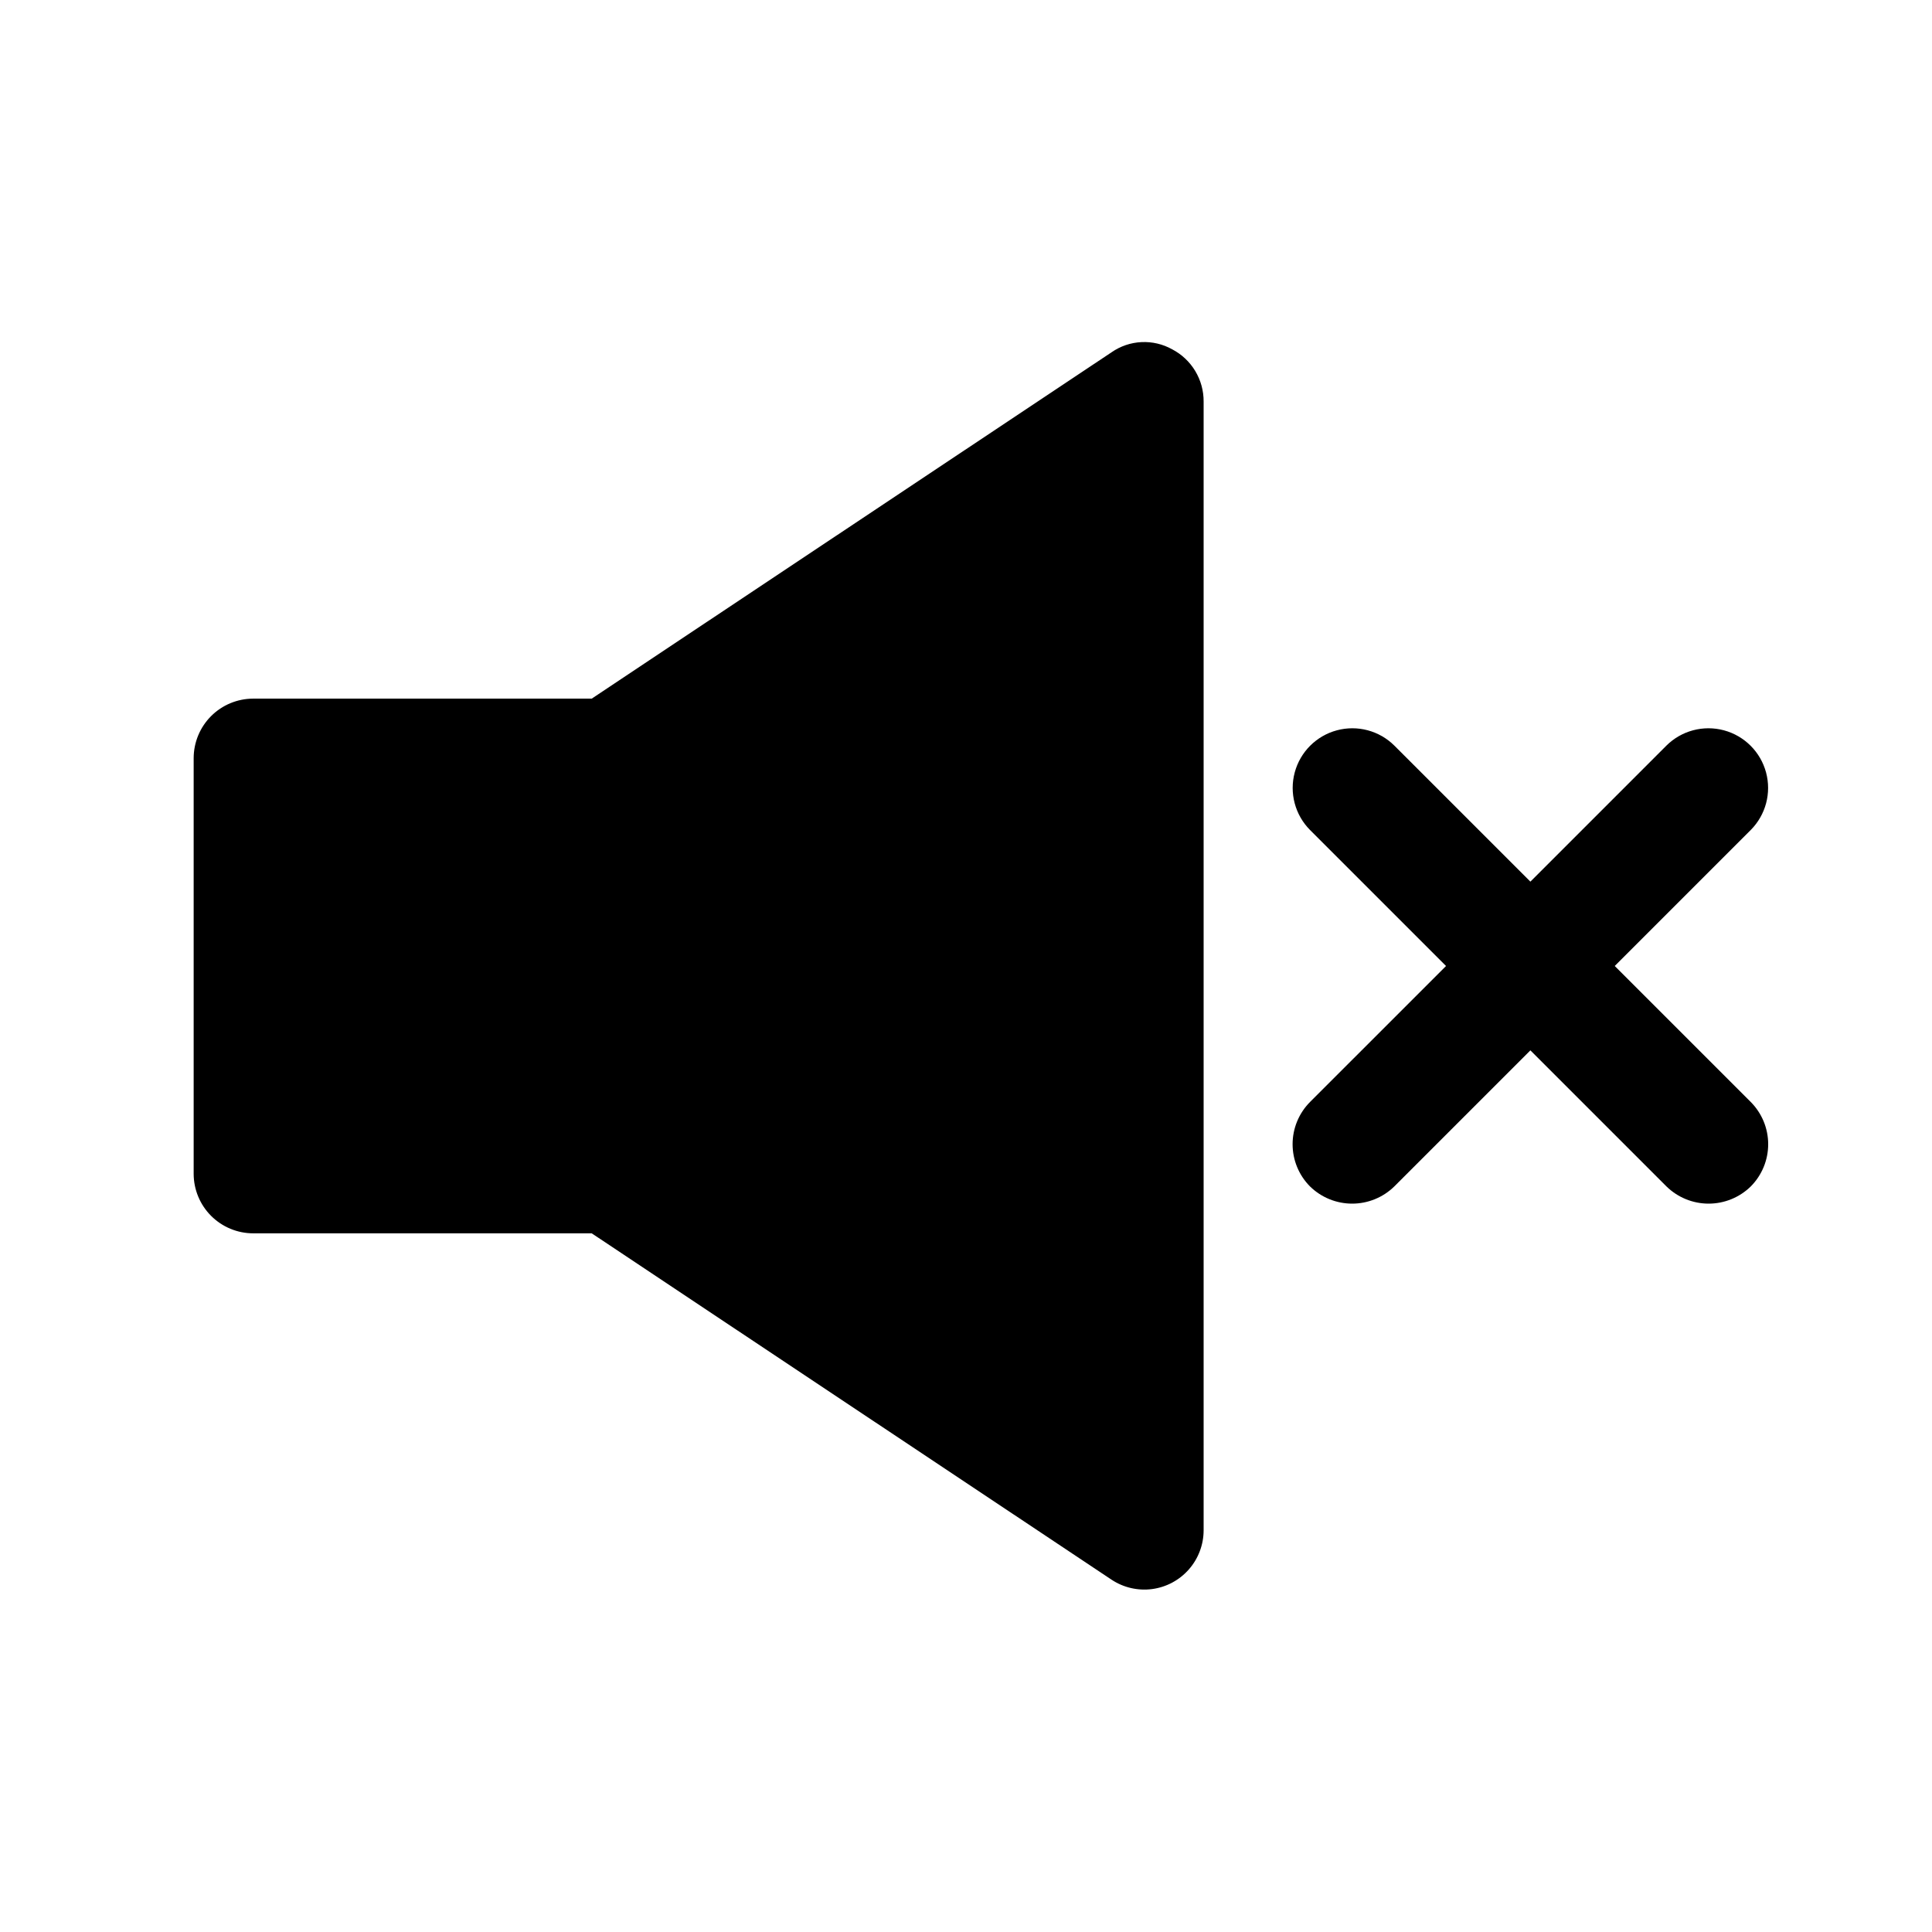
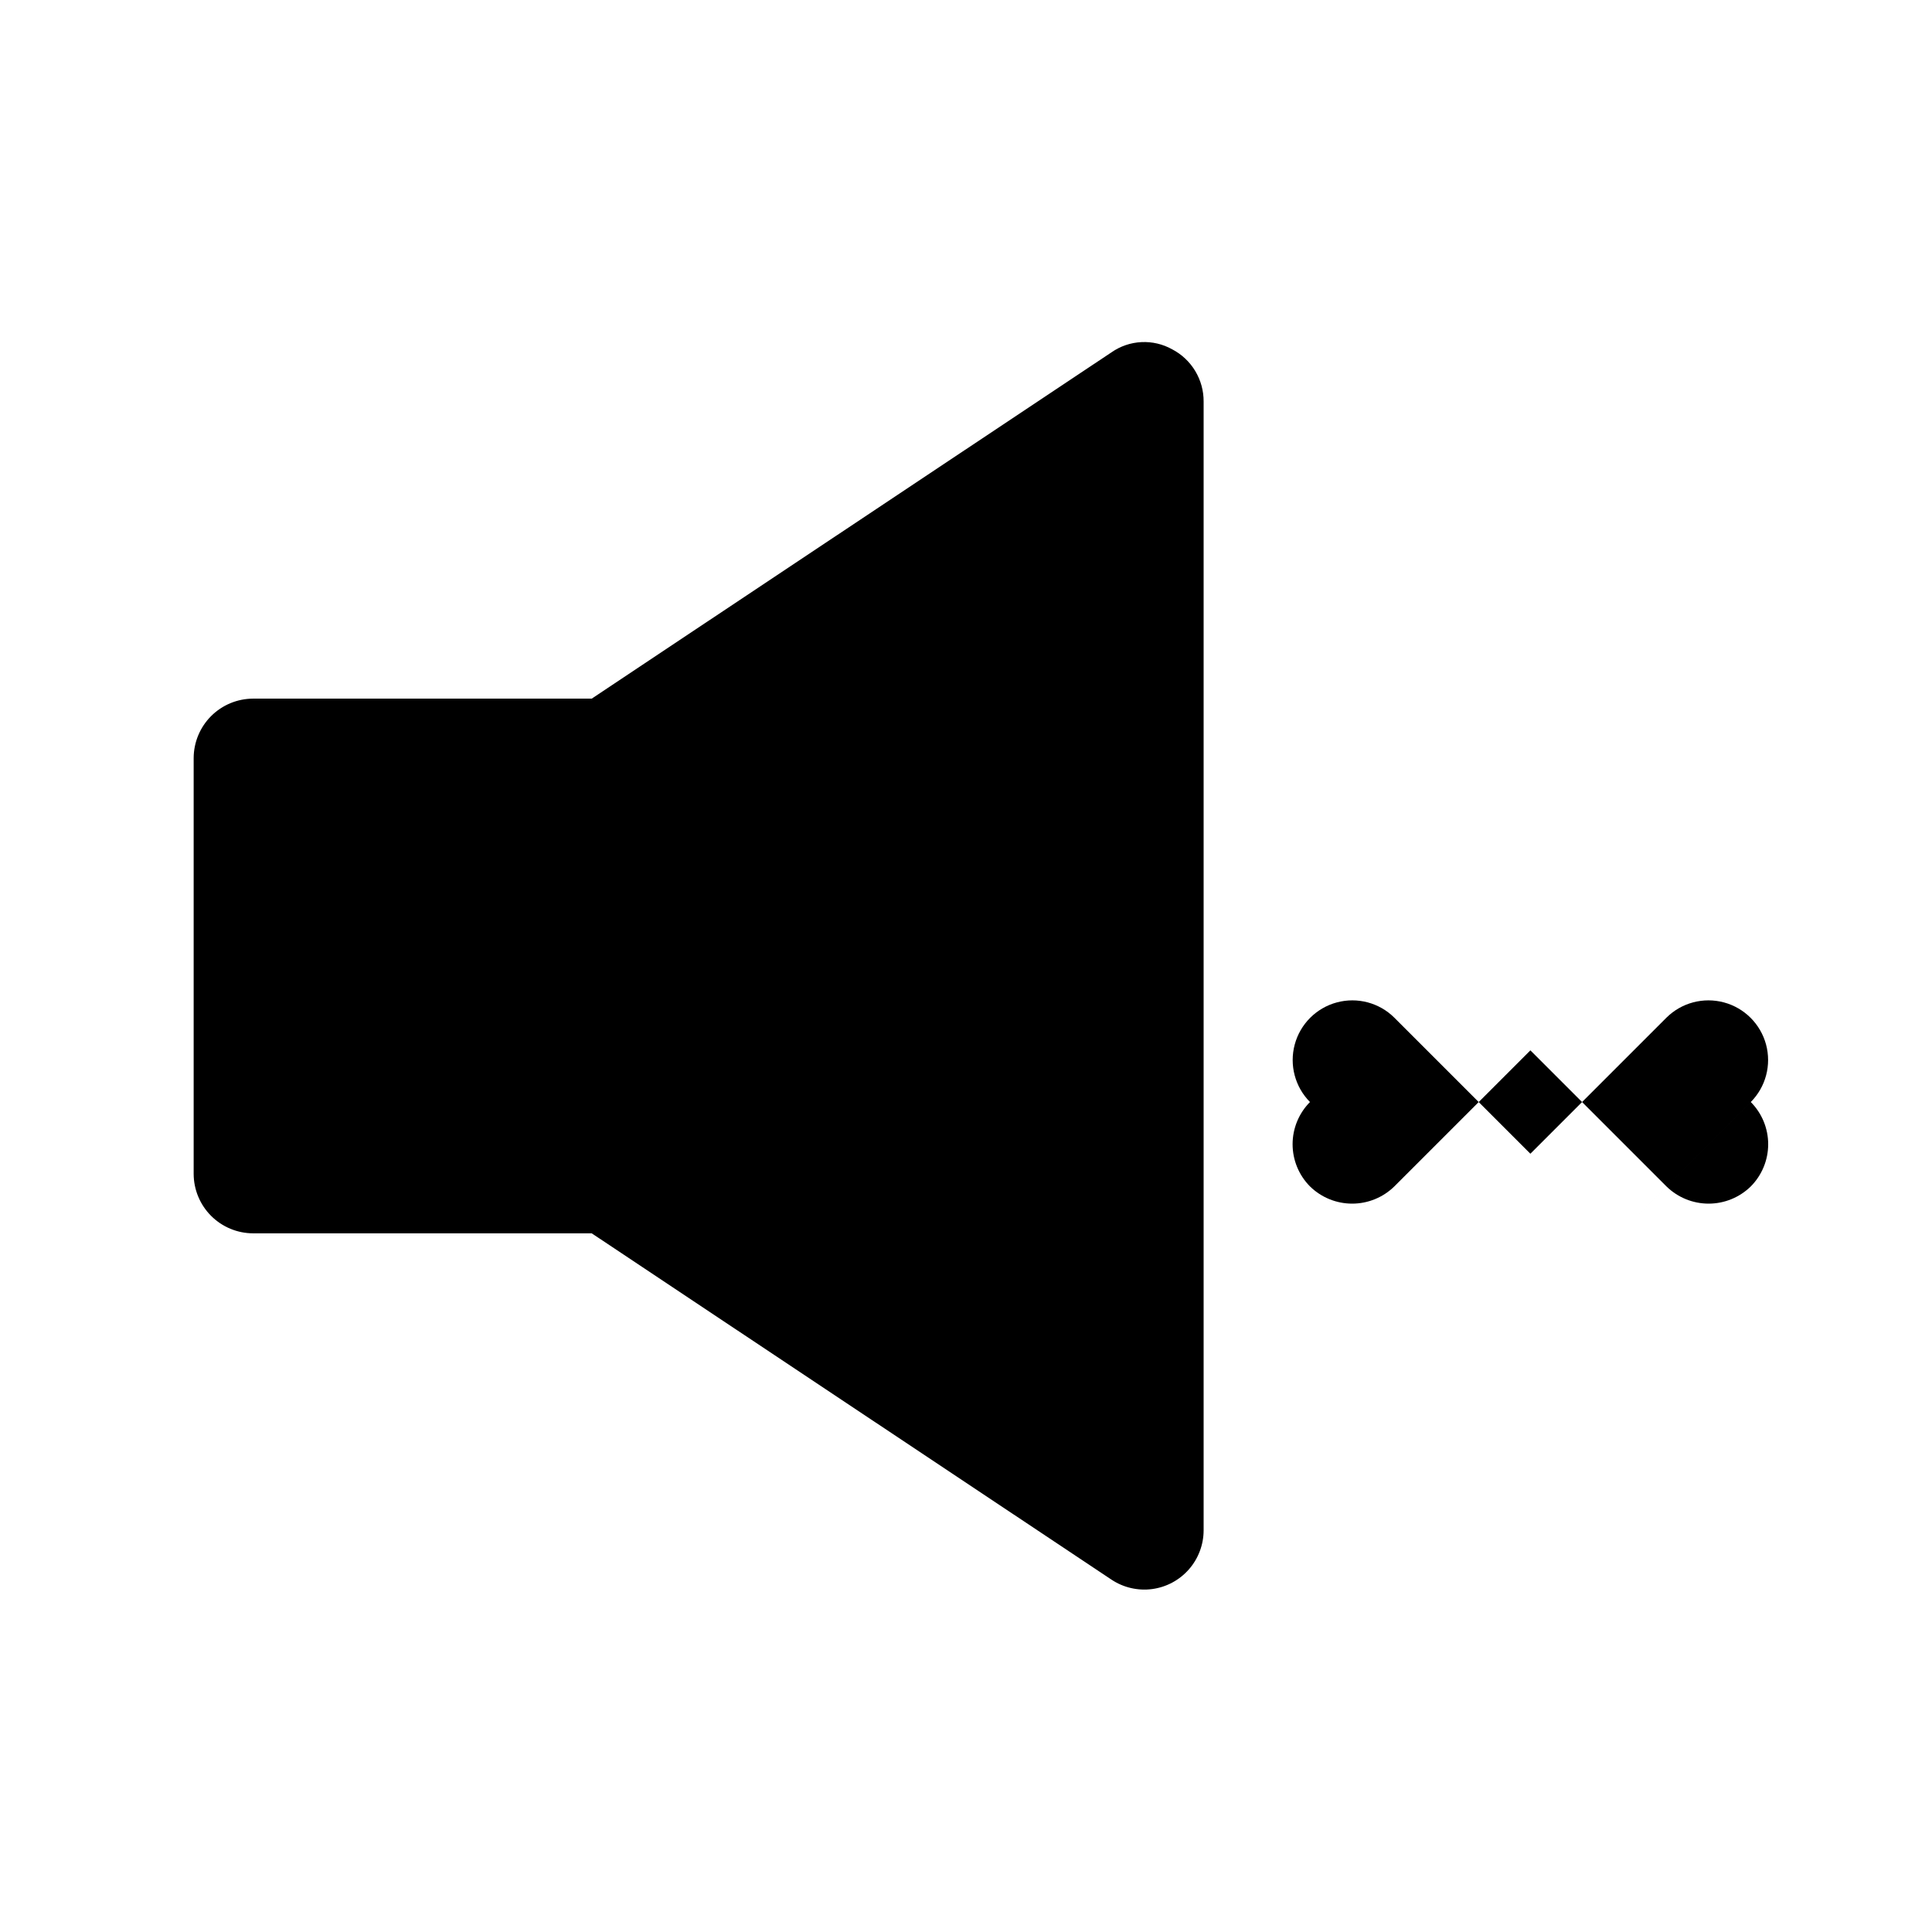
<svg xmlns="http://www.w3.org/2000/svg" fill="#000000" width="800px" height="800px" version="1.1" viewBox="144 144 512 512">
-   <path d="m607.98 436.05c2.949 2.973 4.606 6.992 4.606 11.18s-1.656 8.207-4.606 11.18c-2.984 2.926-6.996 4.566-11.176 4.566-4.184 0-8.195-1.641-11.18-4.566l-36.055-36.055-36.055 36.055c-2.984 2.926-6.996 4.566-11.176 4.566-4.18 0-8.195-1.641-11.18-4.566-2.949-2.973-4.606-6.992-4.606-11.18s1.656-8.207 4.606-11.18l36.055-36.051-36.055-36.055c-3.965-4-5.504-9.809-4.039-15.246 1.465-5.438 5.711-9.688 11.152-11.152 5.438-1.465 11.246 0.074 15.242 4.043l36.055 36.055 36.055-36.055c4-3.969 9.805-5.508 15.246-4.043 5.438 1.465 9.684 5.715 11.152 11.152 1.465 5.438-0.074 11.246-4.043 15.246l-36.055 36.055zm-153.35-199.48c-2.481-1.387-5.301-2.047-8.141-1.906-2.84 0.137-5.582 1.07-7.918 2.695l-137.76 91.785h-89.742c-4.172 0.016-8.168 1.676-11.121 4.625-2.949 2.953-4.609 6.949-4.625 11.121v110.21c0.016 4.172 1.676 8.172 4.625 11.121 2.953 2.949 6.949 4.613 11.121 4.625h89.742l137.76 91.789-0.004-0.004c3.172 2.106 6.996 2.988 10.766 2.488 3.769-0.504 7.231-2.356 9.738-5.219 2.508-2.859 3.894-6.531 3.902-10.336v-299.14c0.02-2.856-0.75-5.656-2.223-8.102s-3.59-4.438-6.125-5.754z" />
+   <path d="m607.98 436.05c2.949 2.973 4.606 6.992 4.606 11.18s-1.656 8.207-4.606 11.18c-2.984 2.926-6.996 4.566-11.176 4.566-4.184 0-8.195-1.641-11.18-4.566l-36.055-36.055-36.055 36.055c-2.984 2.926-6.996 4.566-11.176 4.566-4.18 0-8.195-1.641-11.18-4.566-2.949-2.973-4.606-6.992-4.606-11.18s1.656-8.207 4.606-11.18c-3.965-4-5.504-9.809-4.039-15.246 1.465-5.438 5.711-9.688 11.152-11.152 5.438-1.465 11.246 0.074 15.242 4.043l36.055 36.055 36.055-36.055c4-3.969 9.805-5.508 15.246-4.043 5.438 1.465 9.684 5.715 11.152 11.152 1.465 5.438-0.074 11.246-4.043 15.246l-36.055 36.055zm-153.35-199.48c-2.481-1.387-5.301-2.047-8.141-1.906-2.84 0.137-5.582 1.07-7.918 2.695l-137.76 91.785h-89.742c-4.172 0.016-8.168 1.676-11.121 4.625-2.949 2.953-4.609 6.949-4.625 11.121v110.21c0.016 4.172 1.676 8.172 4.625 11.121 2.953 2.949 6.949 4.613 11.121 4.625h89.742l137.76 91.789-0.004-0.004c3.172 2.106 6.996 2.988 10.766 2.488 3.769-0.504 7.231-2.356 9.738-5.219 2.508-2.859 3.894-6.531 3.902-10.336v-299.14c0.02-2.856-0.75-5.656-2.223-8.102s-3.59-4.438-6.125-5.754z" />
</svg>